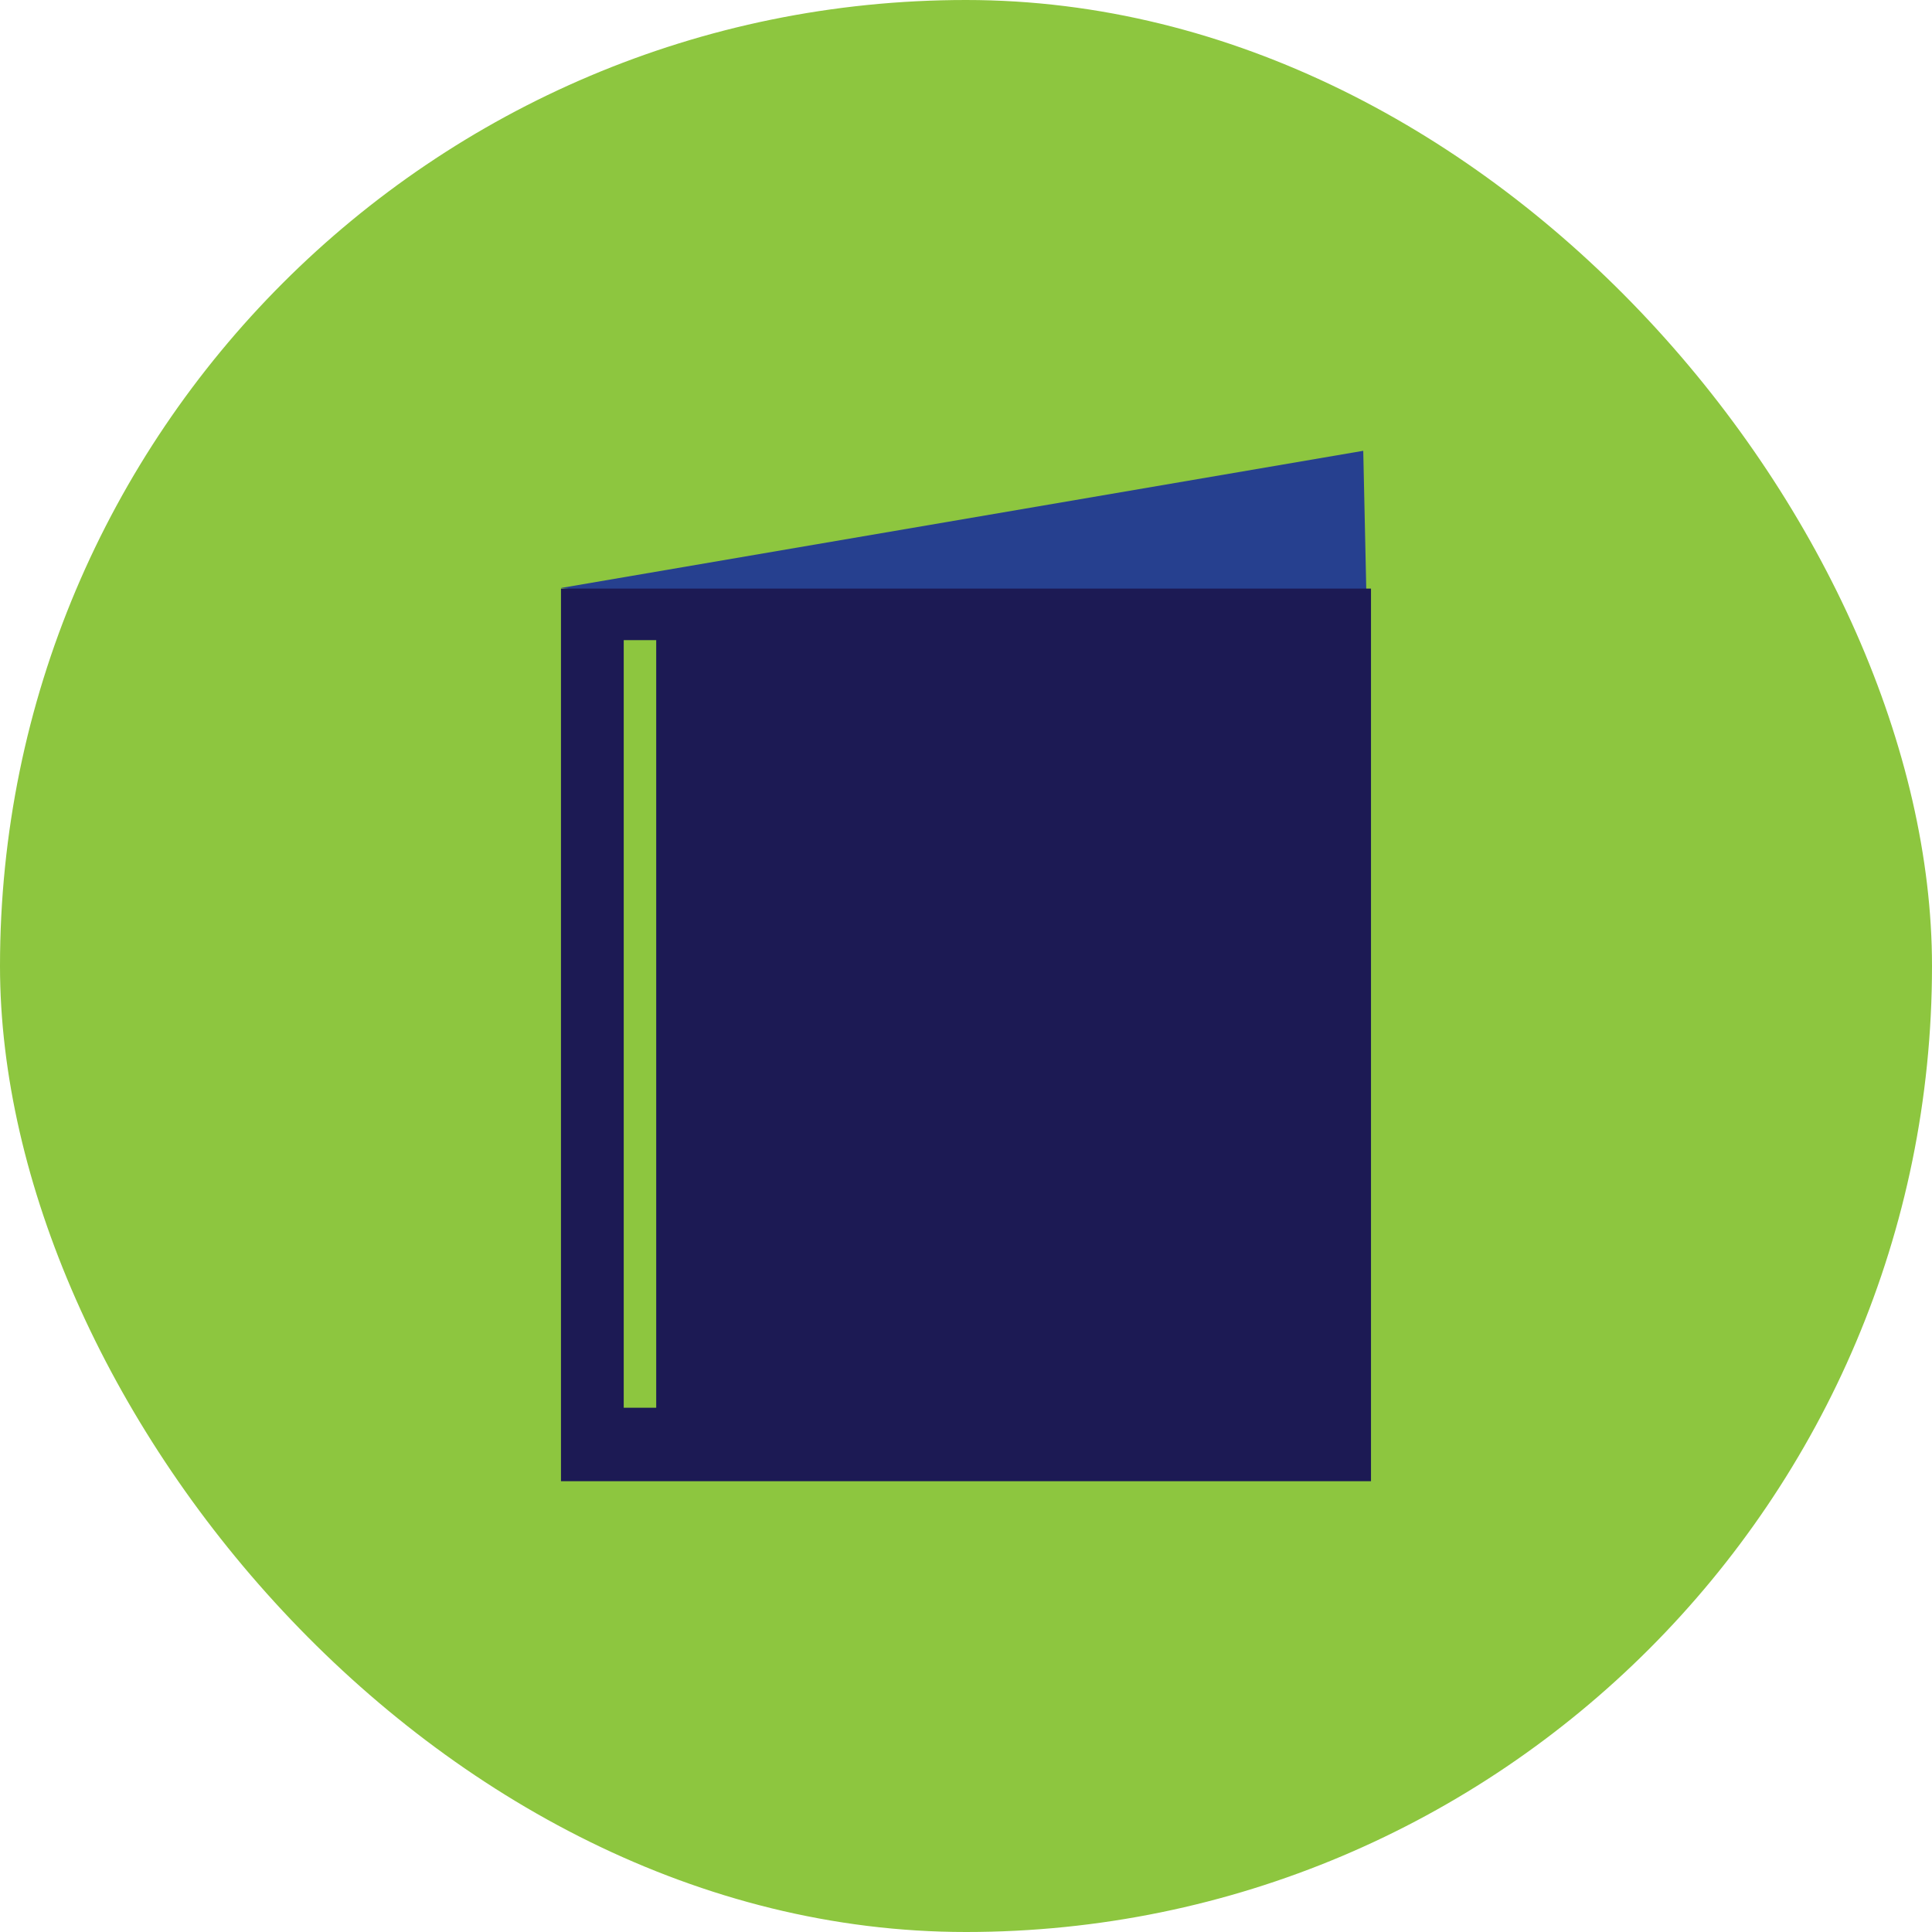
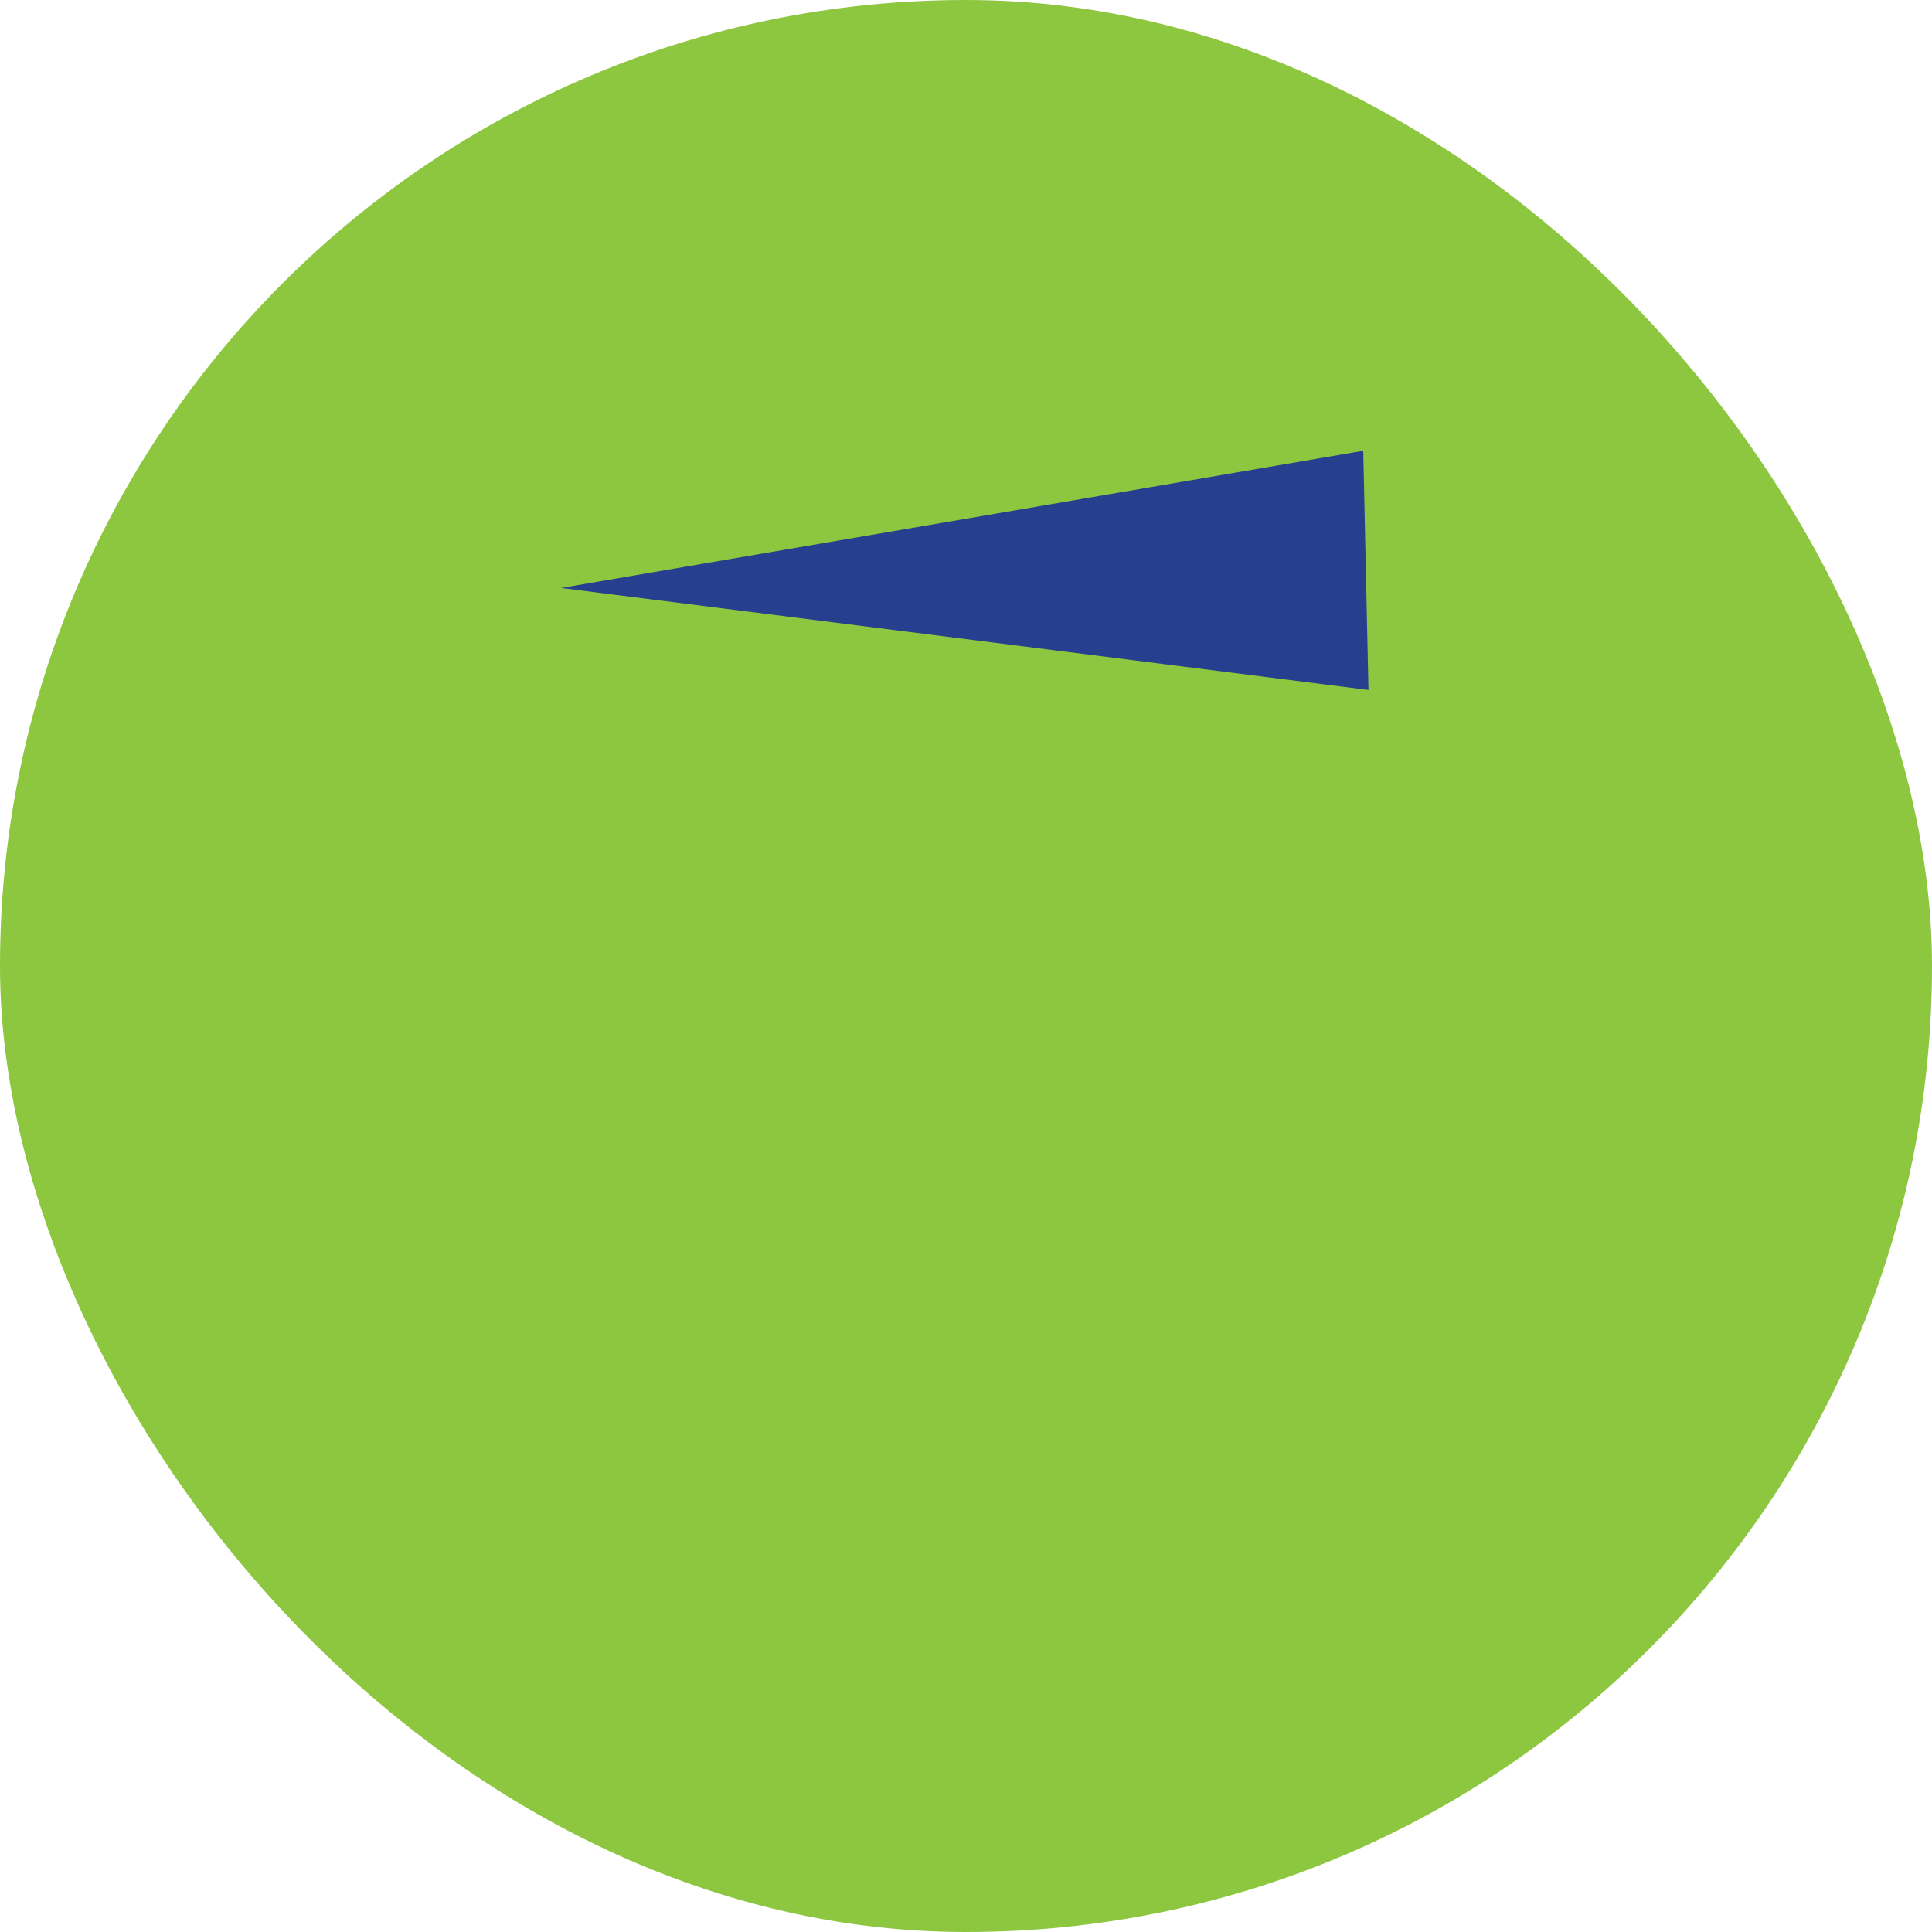
<svg xmlns="http://www.w3.org/2000/svg" width="75" height="75" viewBox="0 0 75 75" fill="none">
  <rect width="75" height="75" rx="37.5" fill="#8DC63F" />
  <path d="M21.777 22.825L53.124 26.784L52.921 17.5L21.777 22.825Z" fill="#26408F" />
-   <path d="M53.222 22.849H21.777V57.5H53.222V22.849Z" fill="#1C1A54" />
  <path d="M25.474 24.85H24.213V54.648H25.474V24.85Z" fill="#8DC63F" />
</svg>